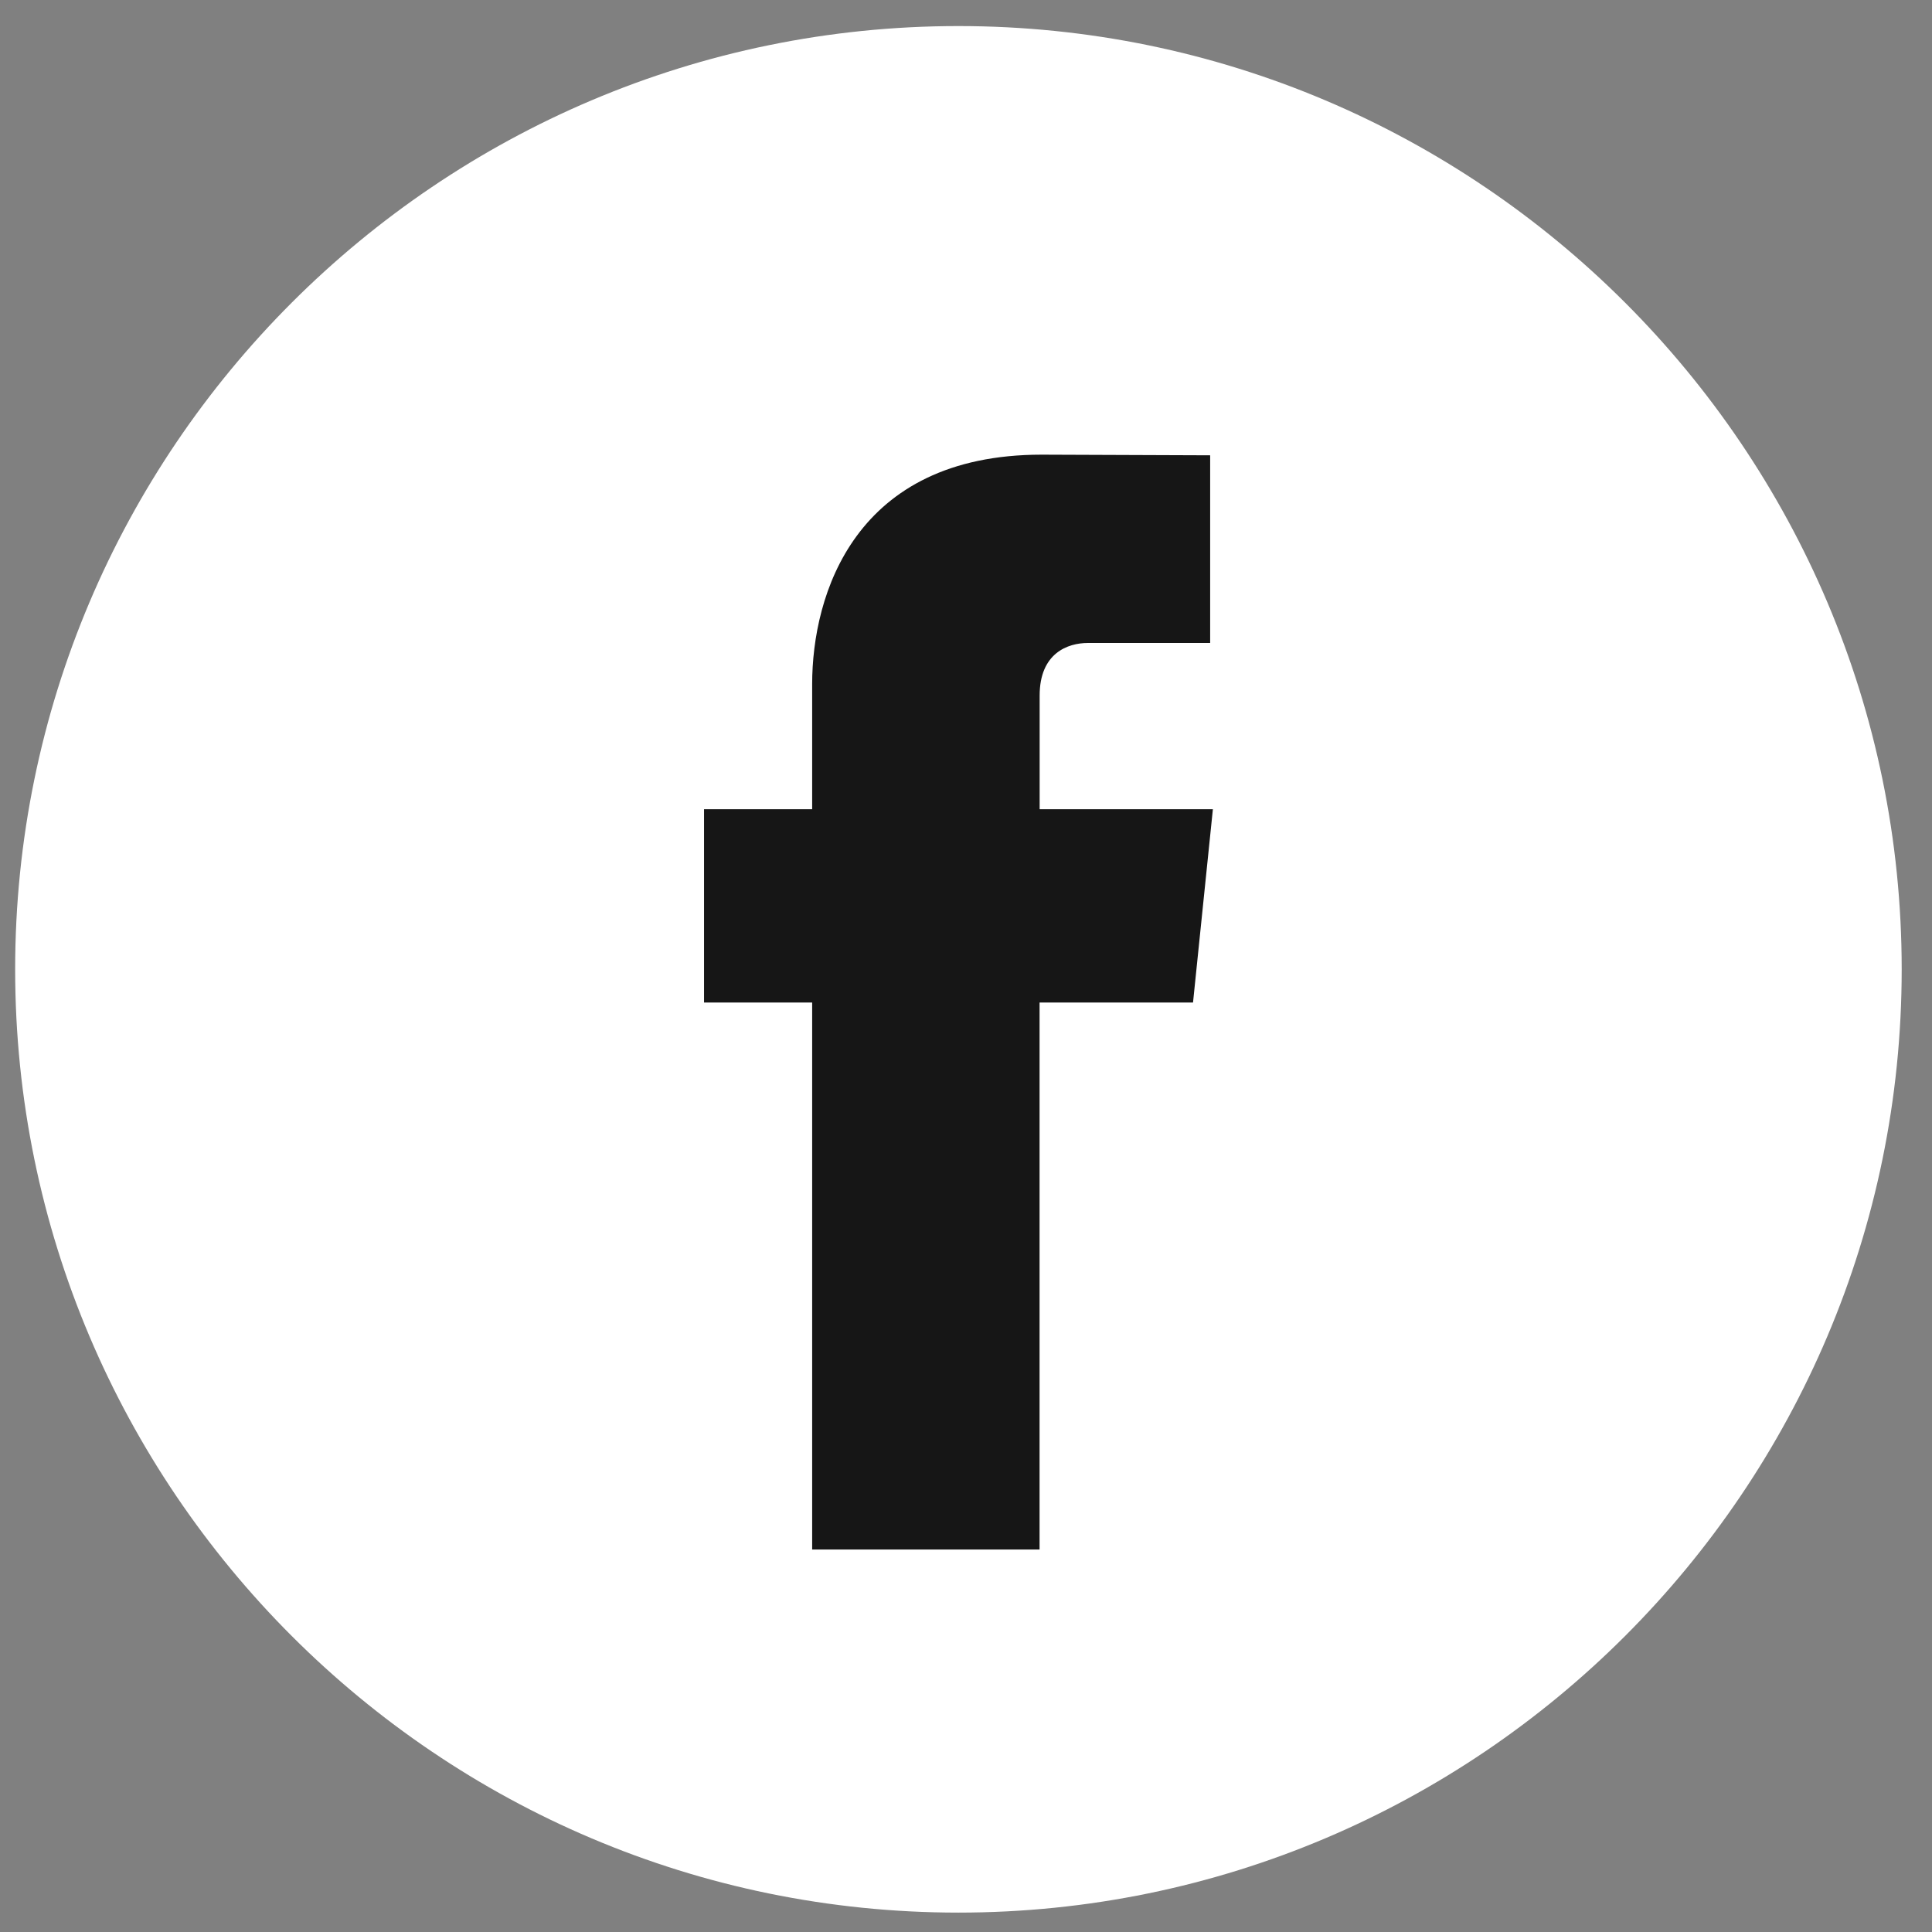
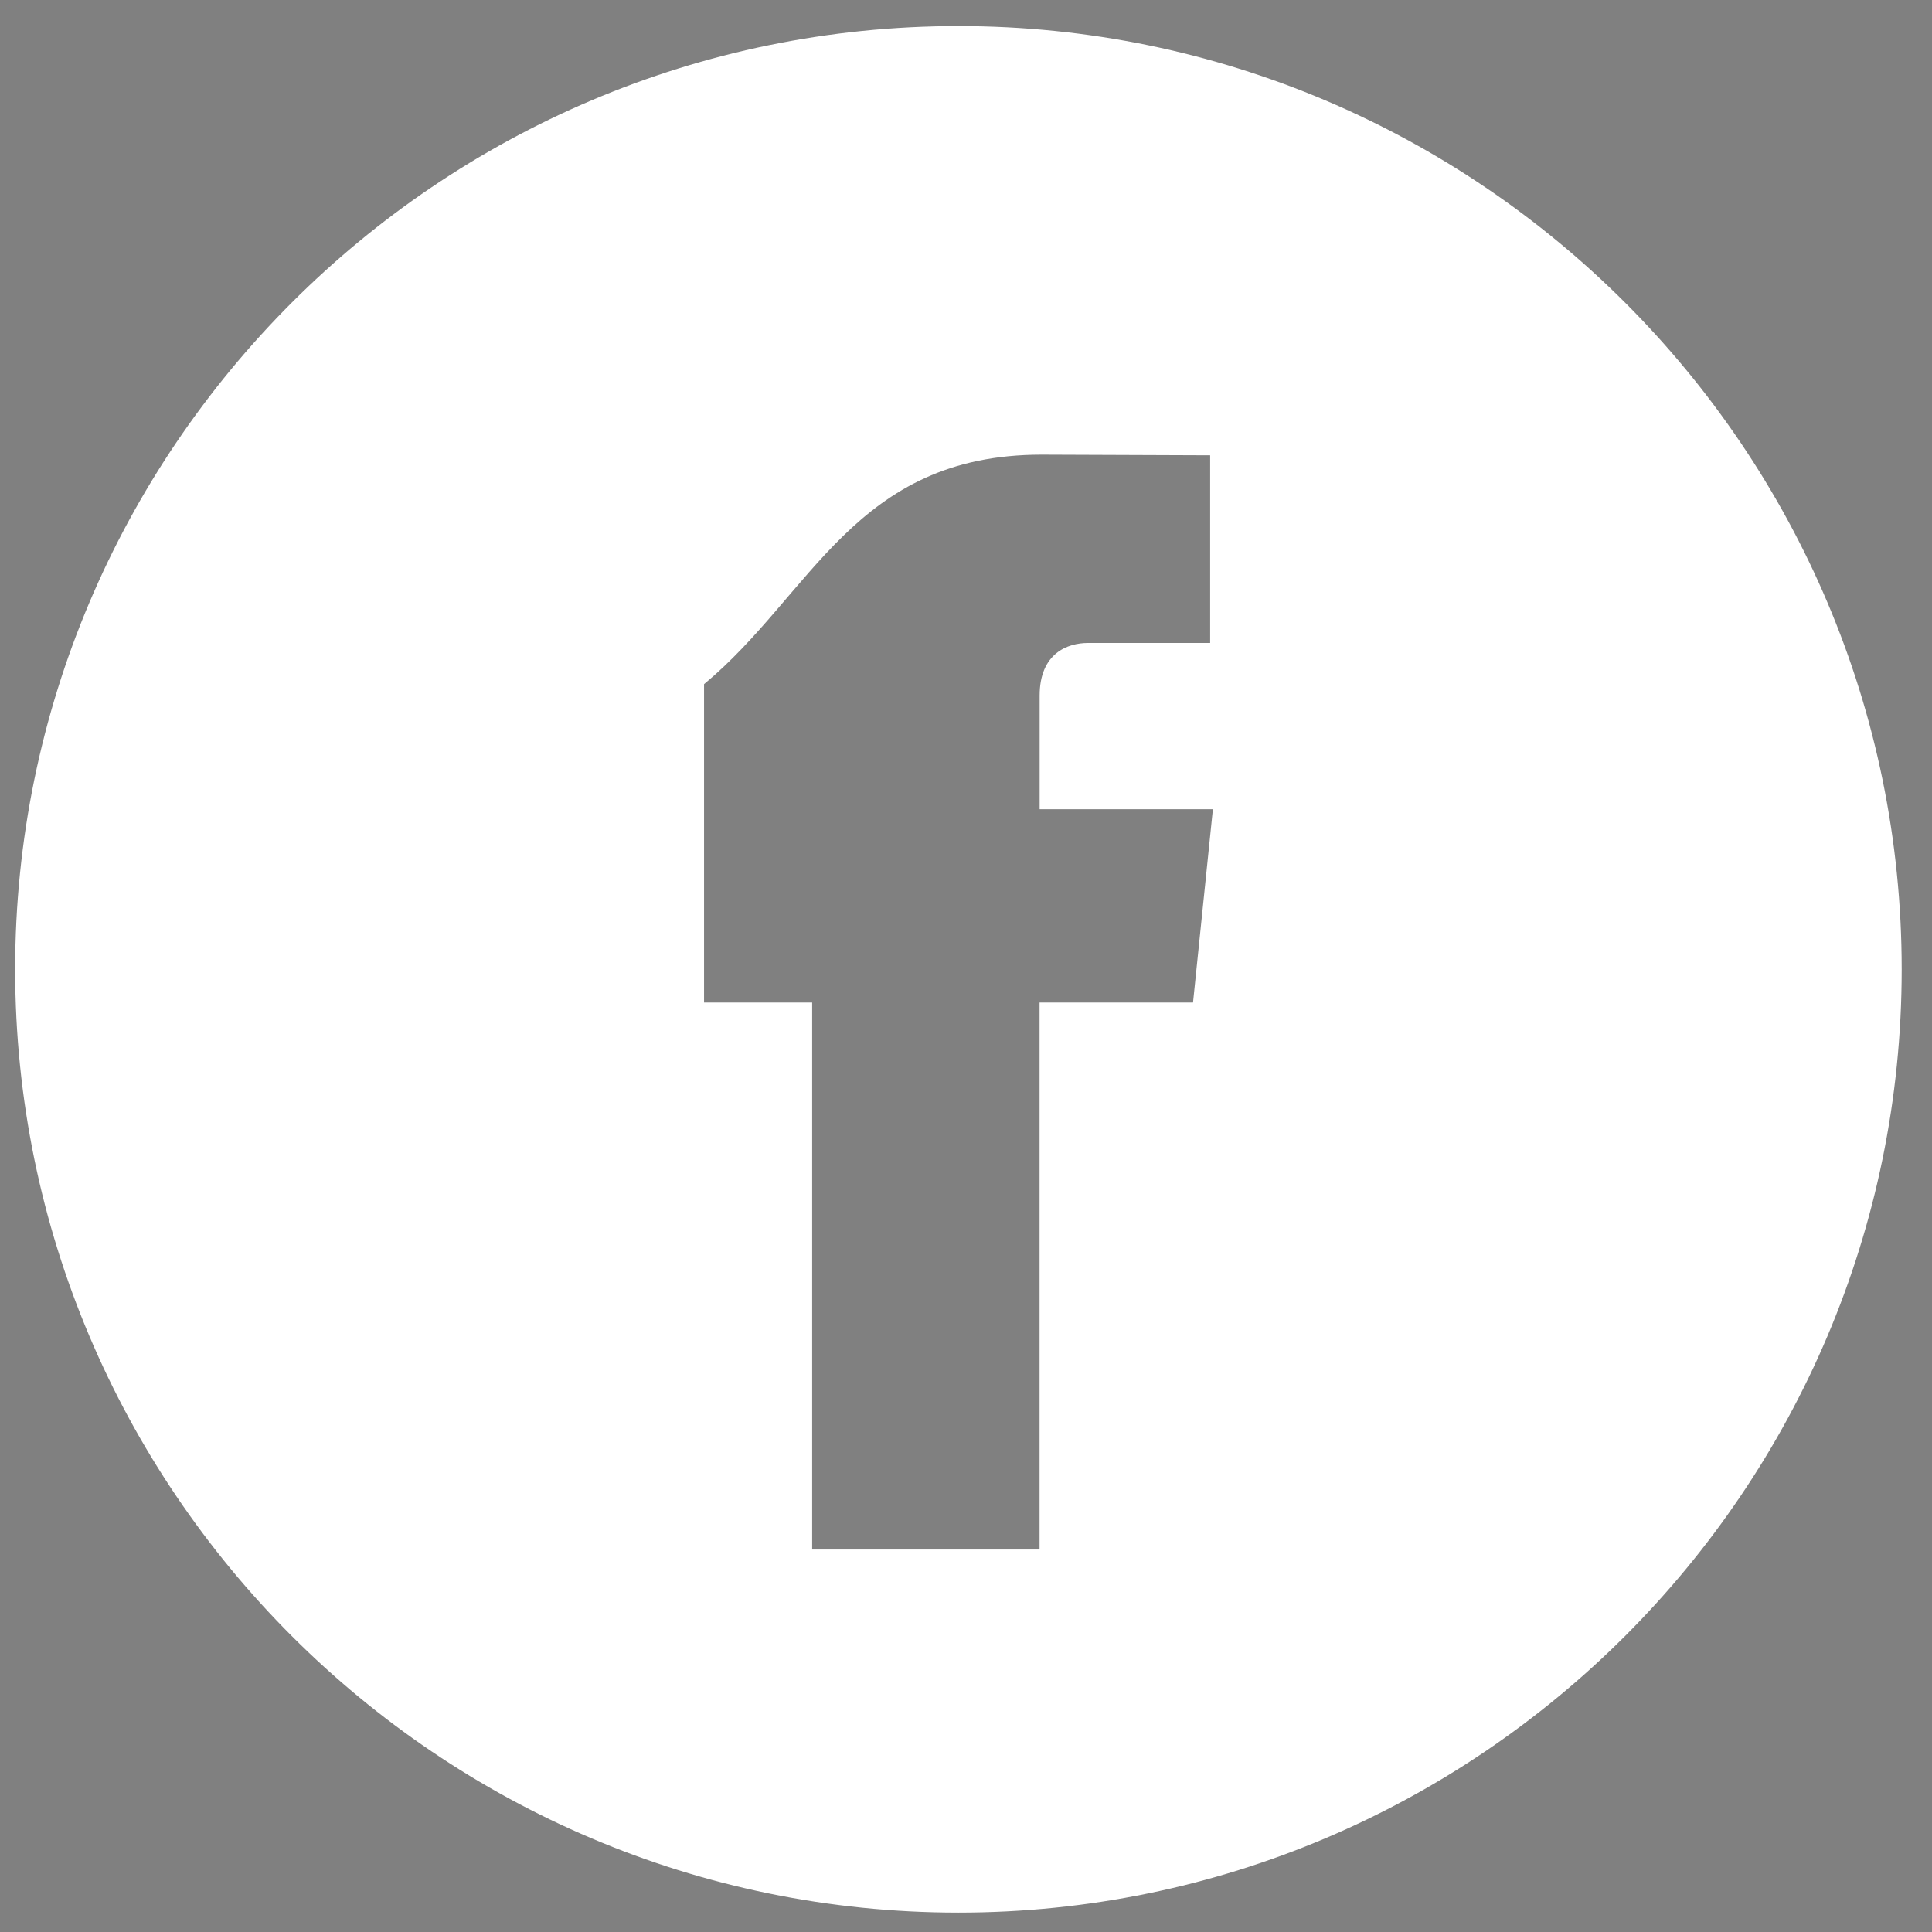
<svg xmlns="http://www.w3.org/2000/svg" width="51" height="51" viewBox="0 0 51 51" fill="none">
  <rect x="0" y="0" width="51" height="51" fill="#808080" stroke="none" />
-   <rect x="14.114" y="9.246" width="21.788" height="34.141" fill="#161616" />
-   <path d="M25.3 0.688C11.57 0.688 0.4 11.858 0.4 25.588C0.4 39.317 11.57 50.488 25.3 50.488C39.029 50.488 50.2 39.317 50.2 25.588C50.2 11.858 39.031 0.688 25.3 0.688ZM31.493 26.464H27.442V40.904H21.439C21.439 40.904 21.439 33.014 21.439 26.464H18.585V21.361H21.439V18.06C21.439 15.696 22.562 12.002 27.497 12.002L31.945 12.019V16.973C31.945 16.973 29.242 16.973 28.716 16.973C28.191 16.973 27.444 17.236 27.444 18.363V21.362H32.017L31.493 26.464Z" fill="white" />
+   <path d="M25.3 0.688C11.57 0.688 0.4 11.858 0.4 25.588C0.4 39.317 11.57 50.488 25.3 50.488C39.029 50.488 50.2 39.317 50.2 25.588C50.2 11.858 39.031 0.688 25.3 0.688ZM31.493 26.464H27.442V40.904H21.439C21.439 40.904 21.439 33.014 21.439 26.464H18.585V21.361V18.06C21.439 15.696 22.562 12.002 27.497 12.002L31.945 12.019V16.973C31.945 16.973 29.242 16.973 28.716 16.973C28.191 16.973 27.444 17.236 27.444 18.363V21.362H32.017L31.493 26.464Z" fill="white" />
</svg>